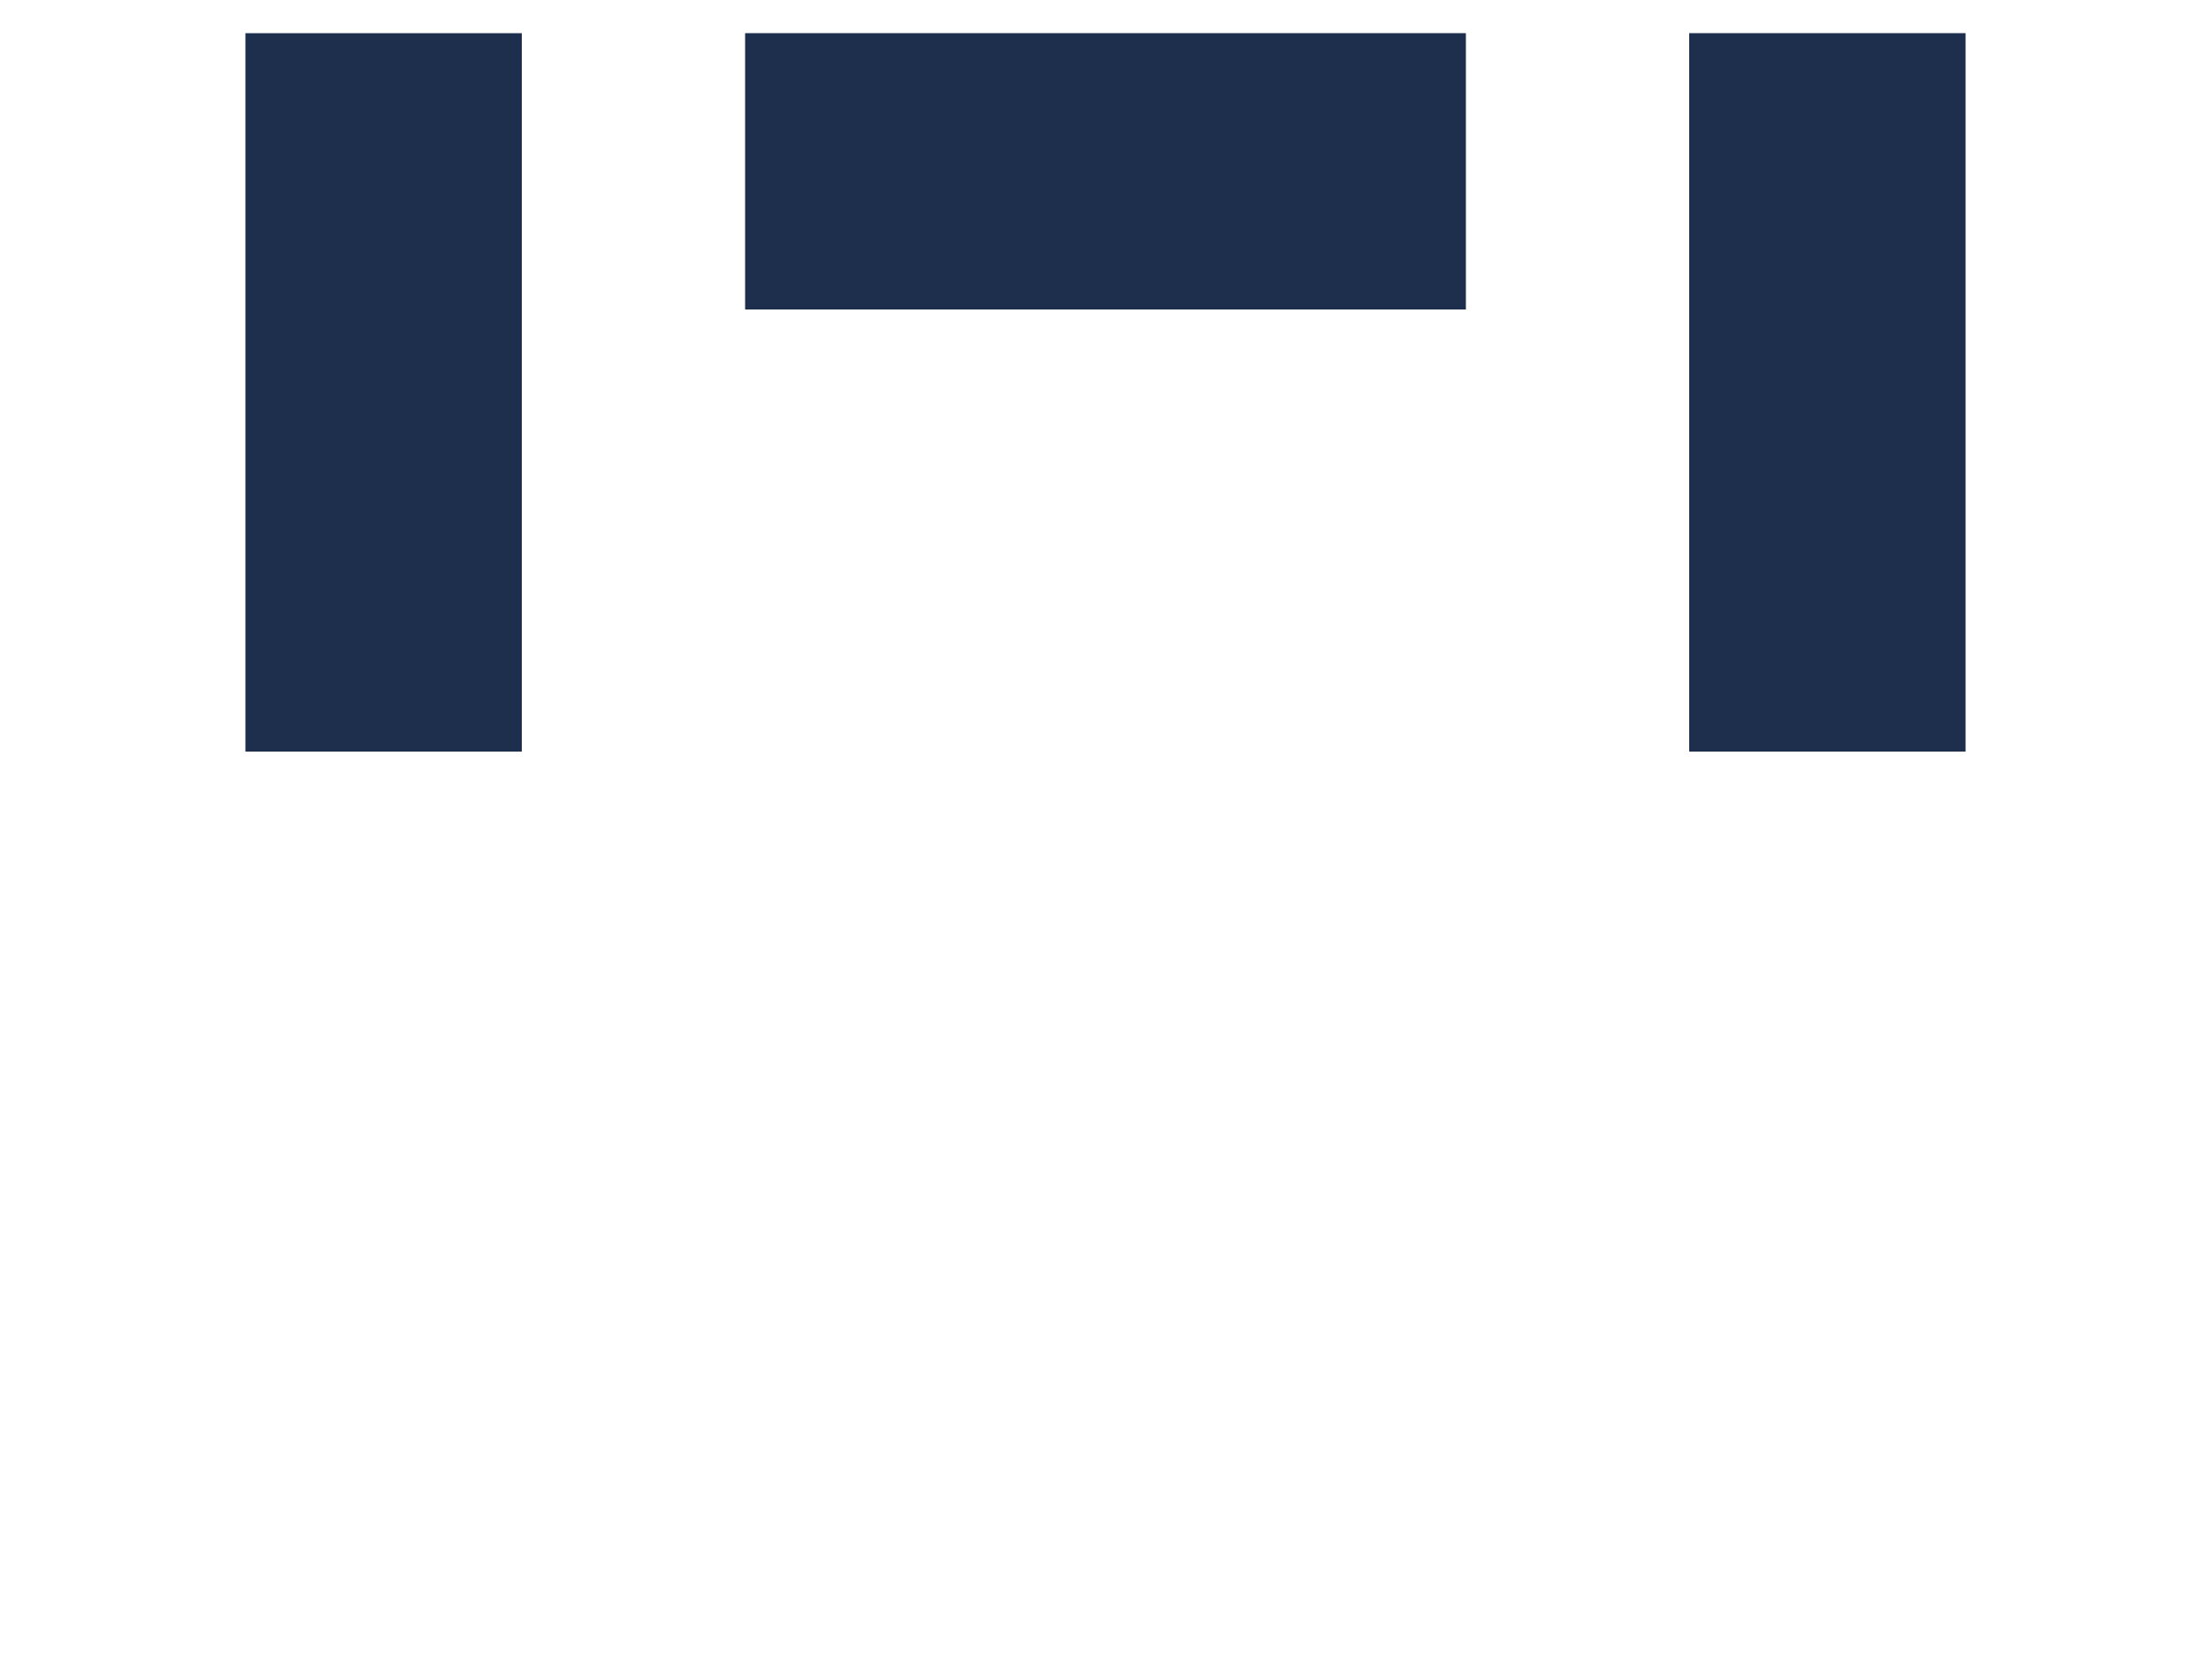
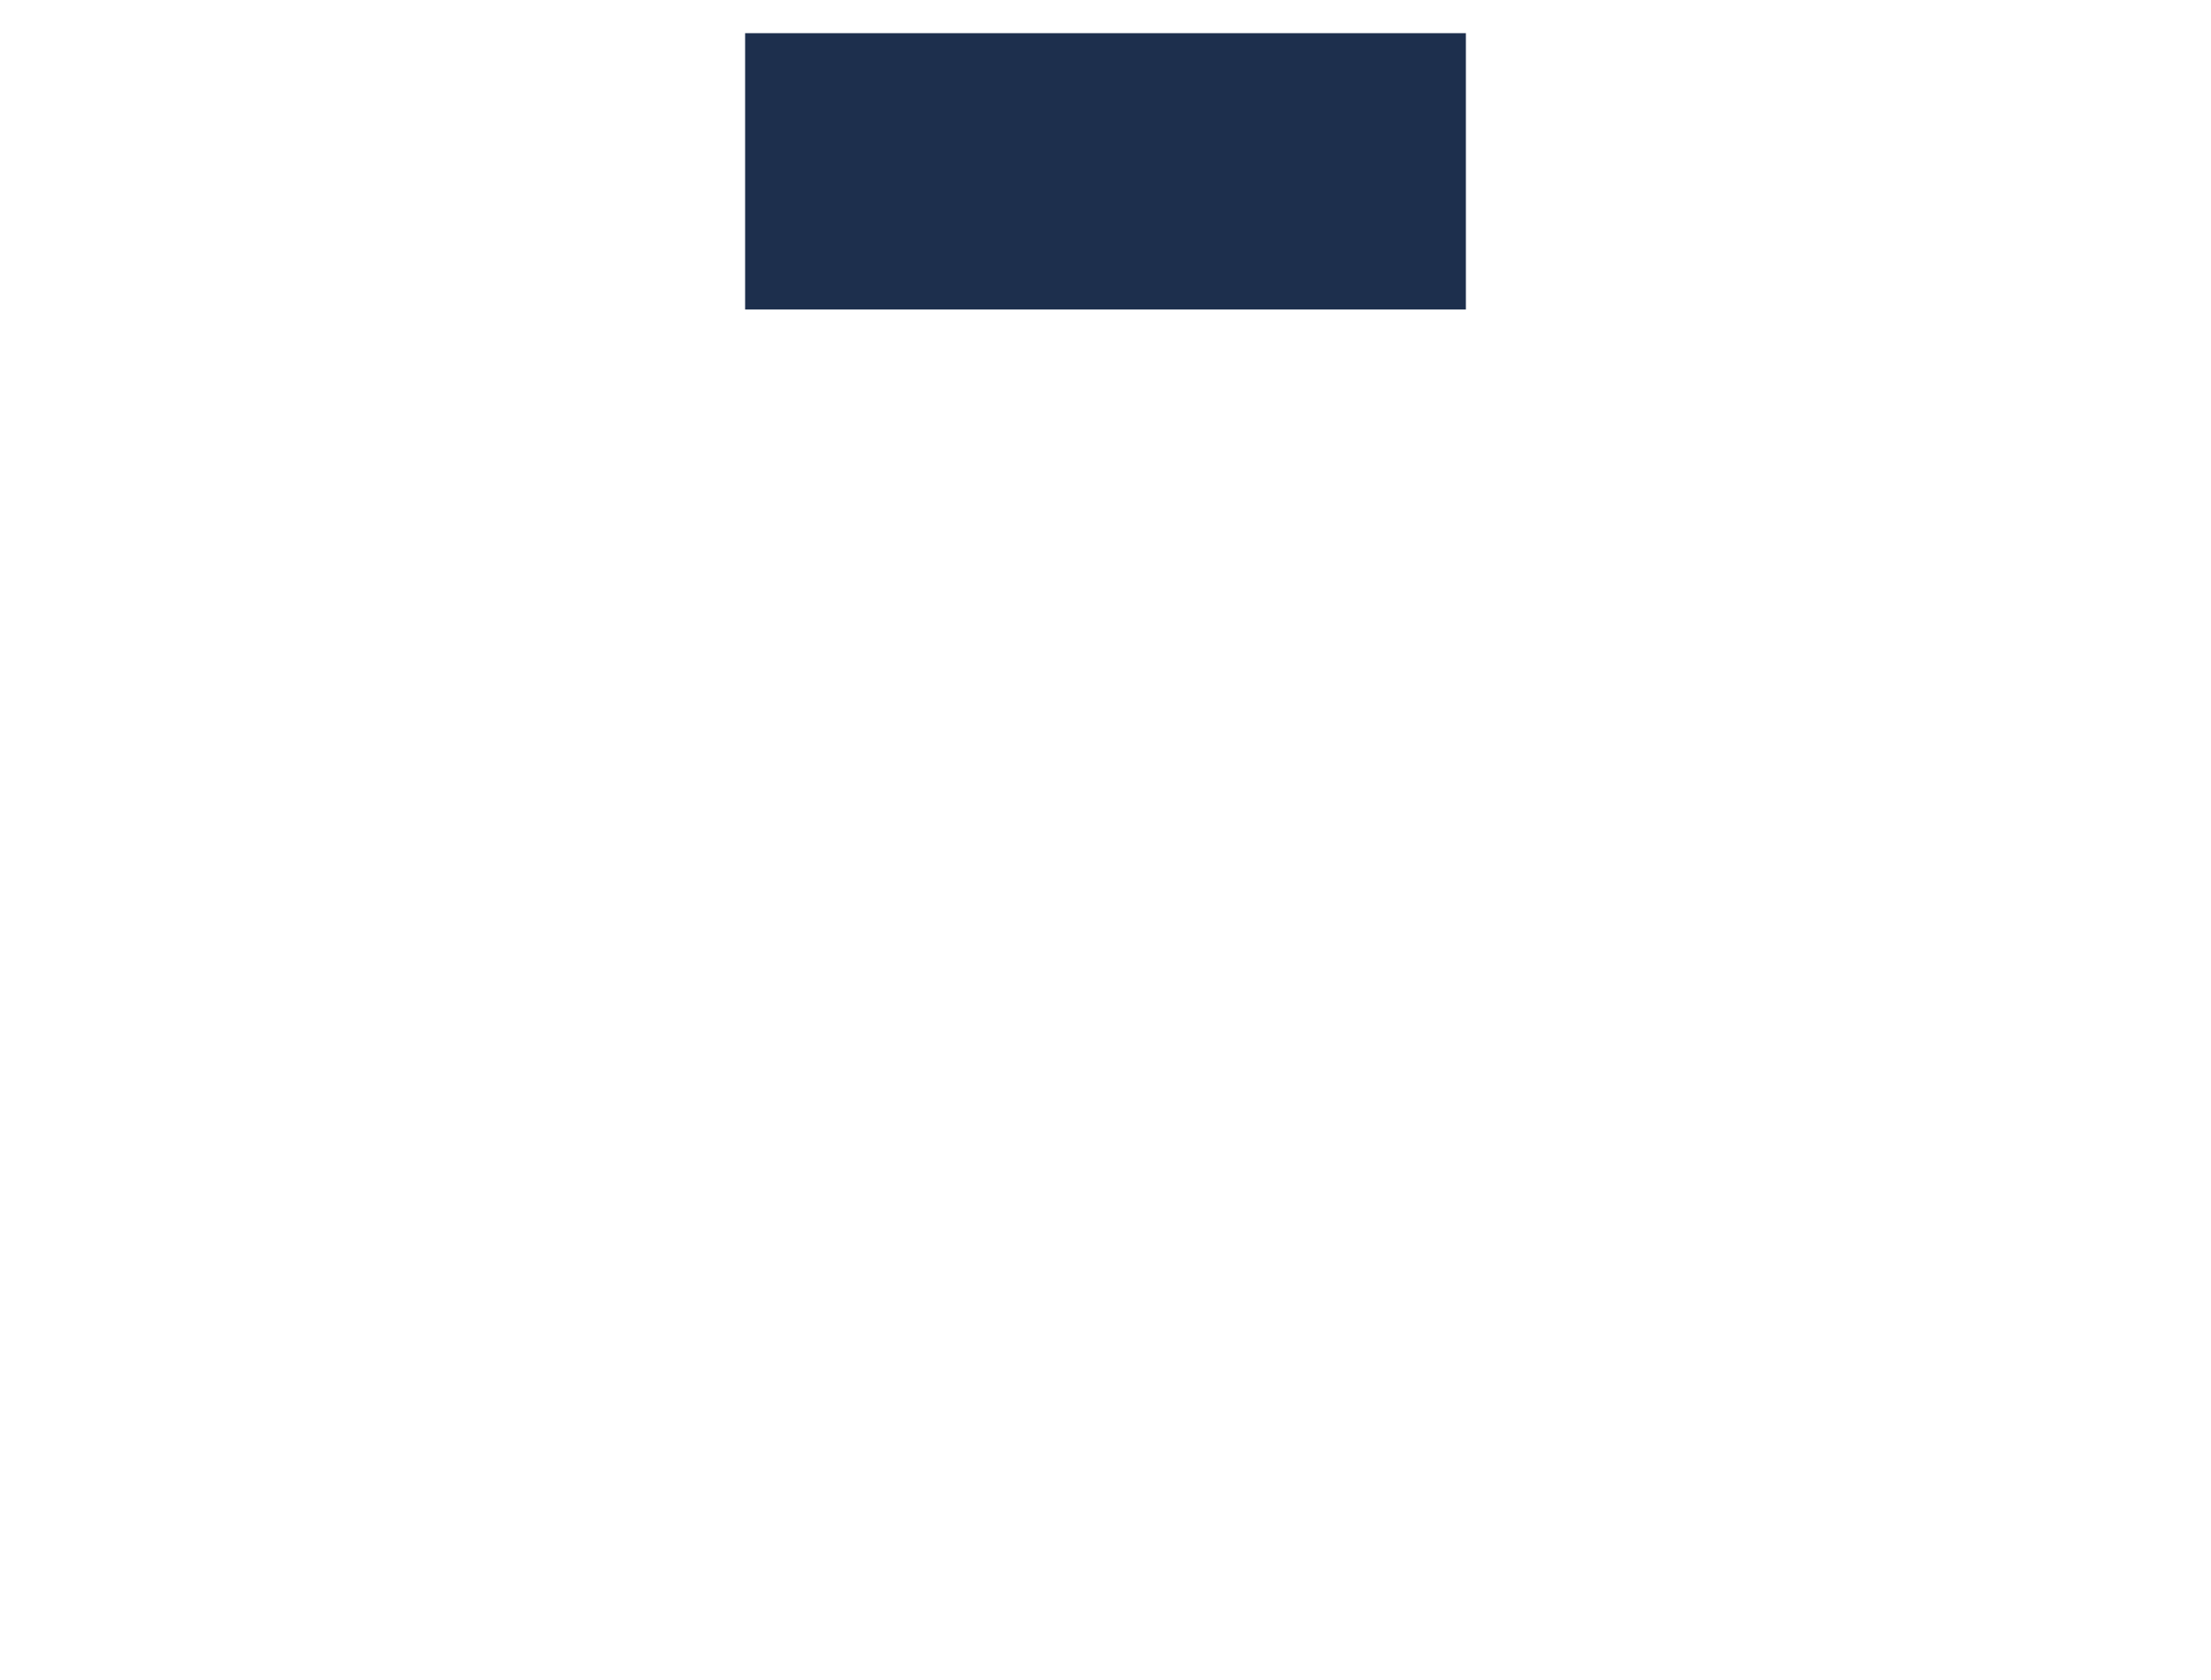
<svg xmlns="http://www.w3.org/2000/svg" version="1.1" id="Calque_1" x="0px" y="0px" viewBox="0 0 100 76" style="enable-background:new 0 0 100 76;" xml:space="preserve">
  <style type="text/css">
	.st0{fill:#1D2F4D;}
</style>
  <polygon class="st0" points="66.3,14 66.3,14 66.3,1.5 66.3,1.5 33.7,1.5 33.7,14 66.3,14 " />
-   <path class="st0" d="M11.1,1.5L11.1,1.5l12.5,0l0,0l0,0V34H11.1C11.1,34,11.1,1.5,11.1,1.5z" />
-   <path class="st0" d="M76.4,1.5L76.4,1.5l12.5,0l0,0l0,0V34H76.4V1.5z" />
</svg>